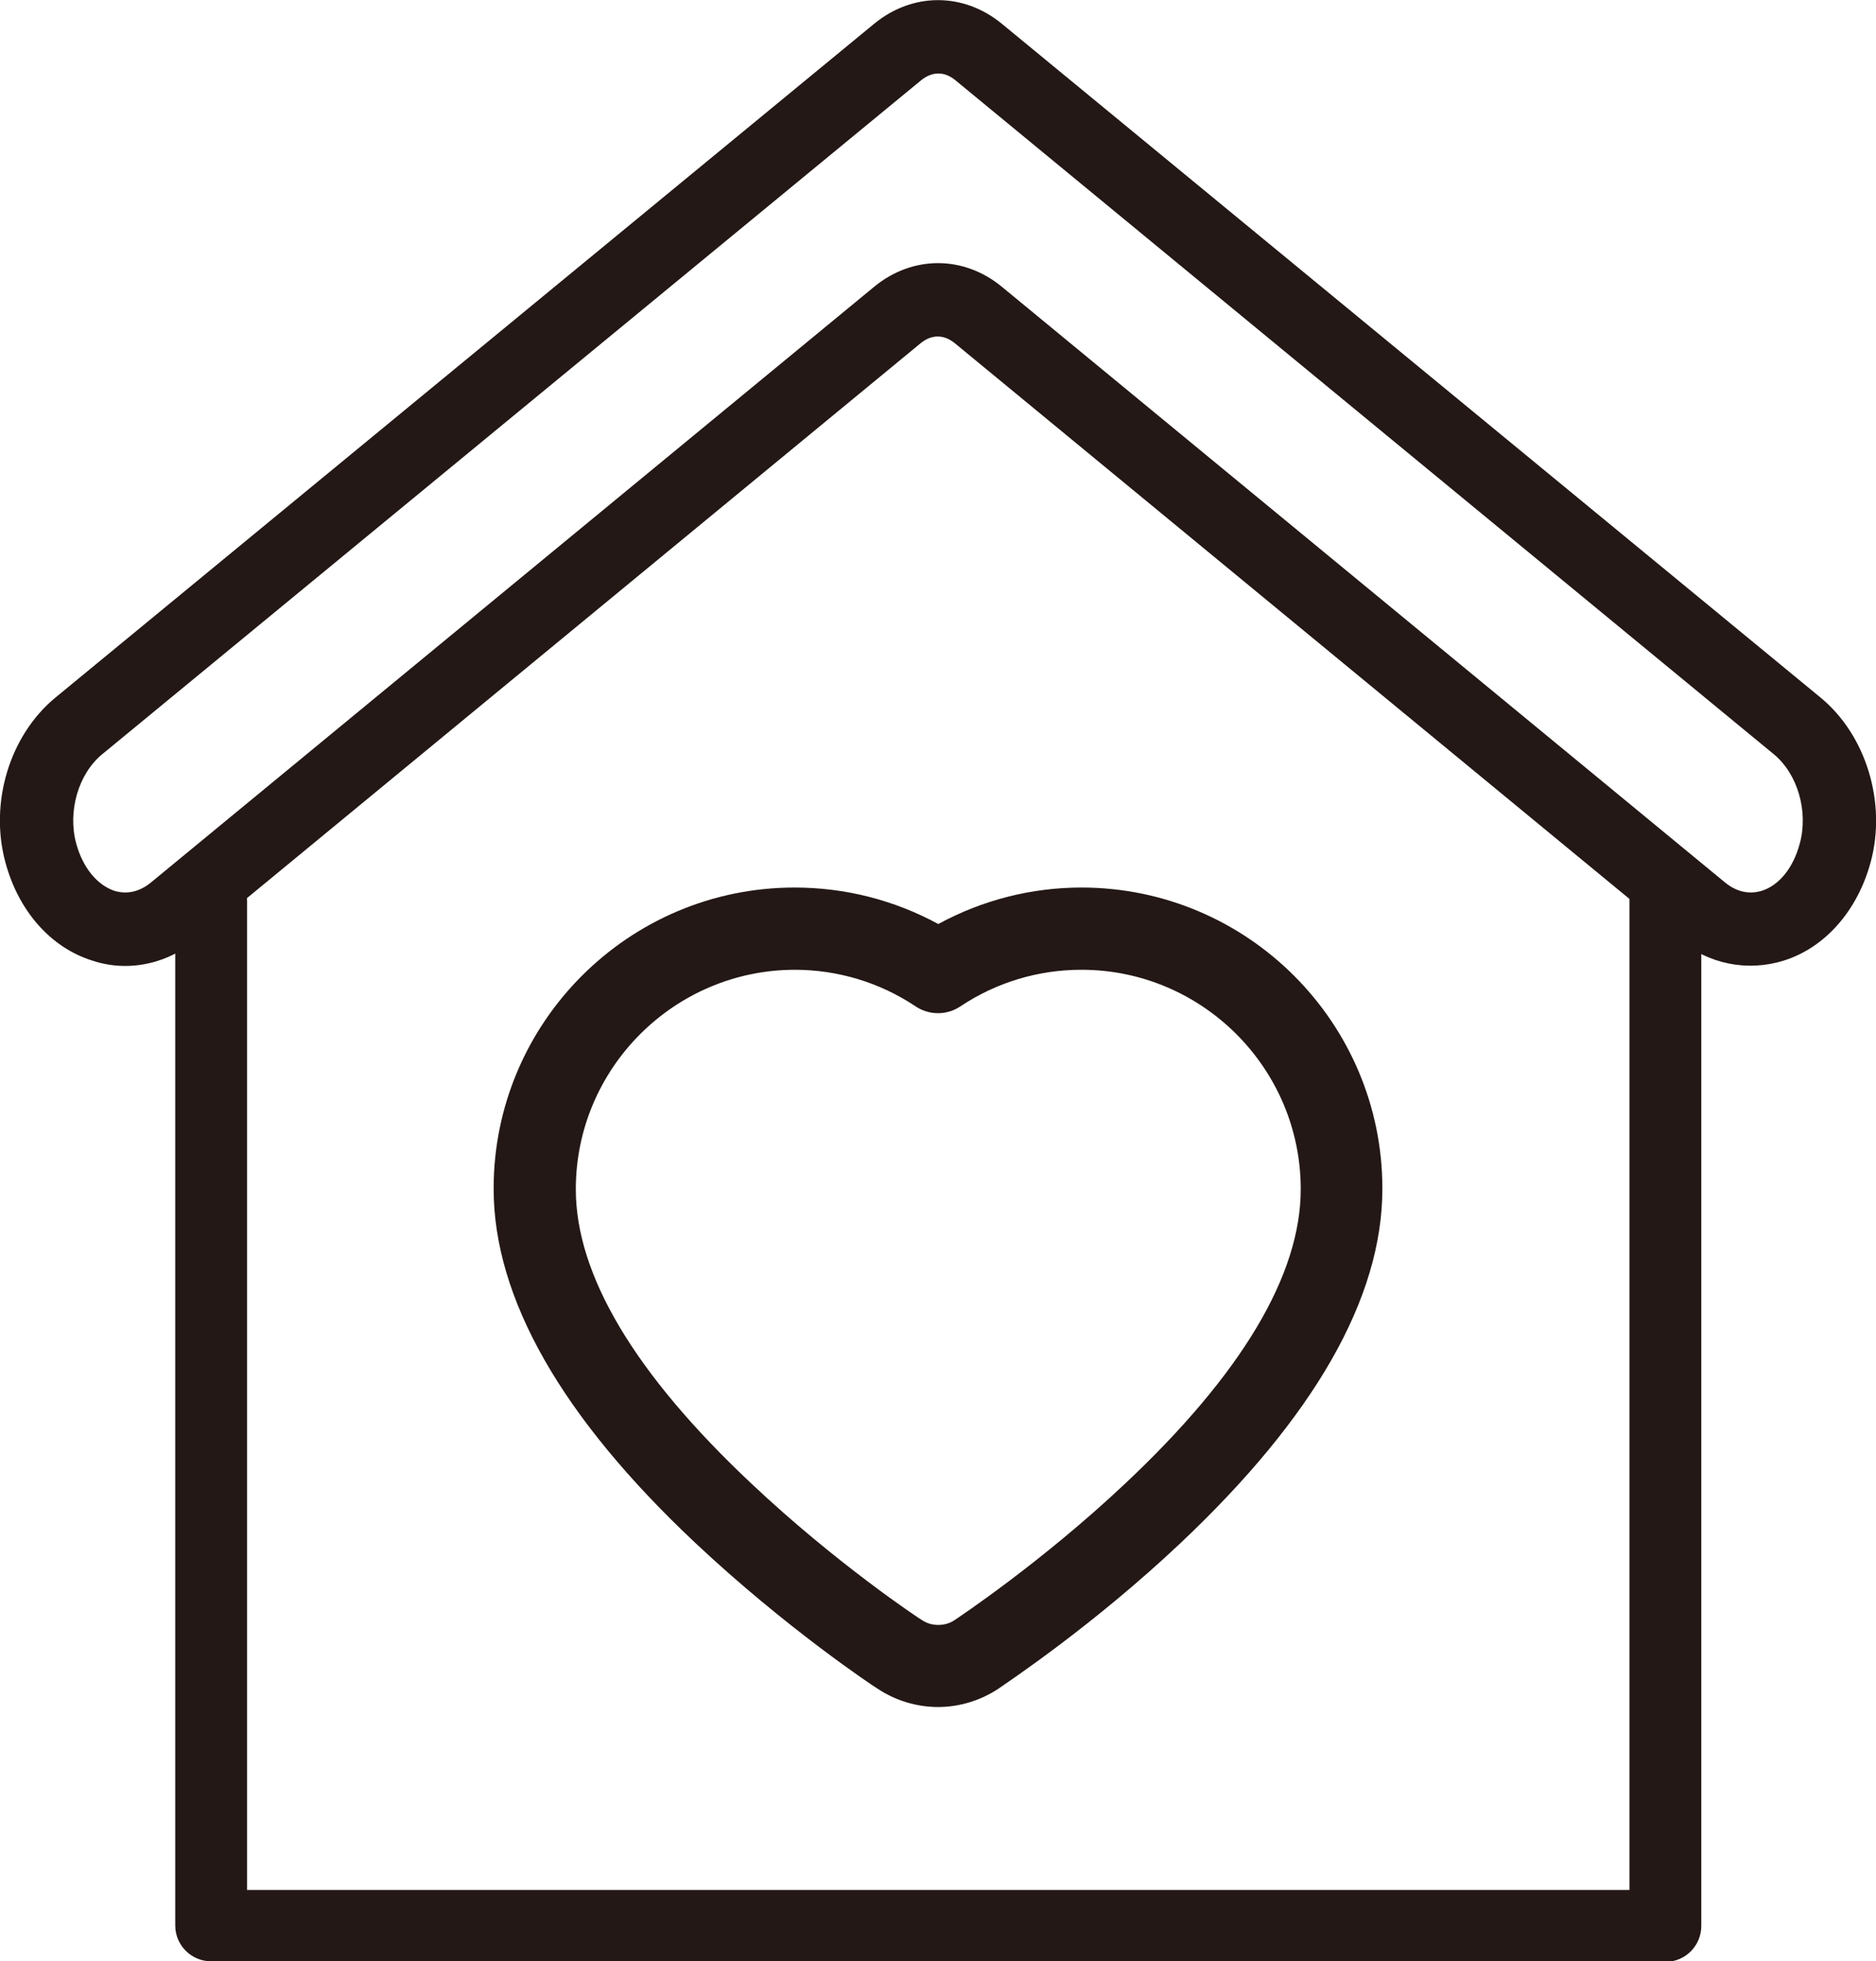
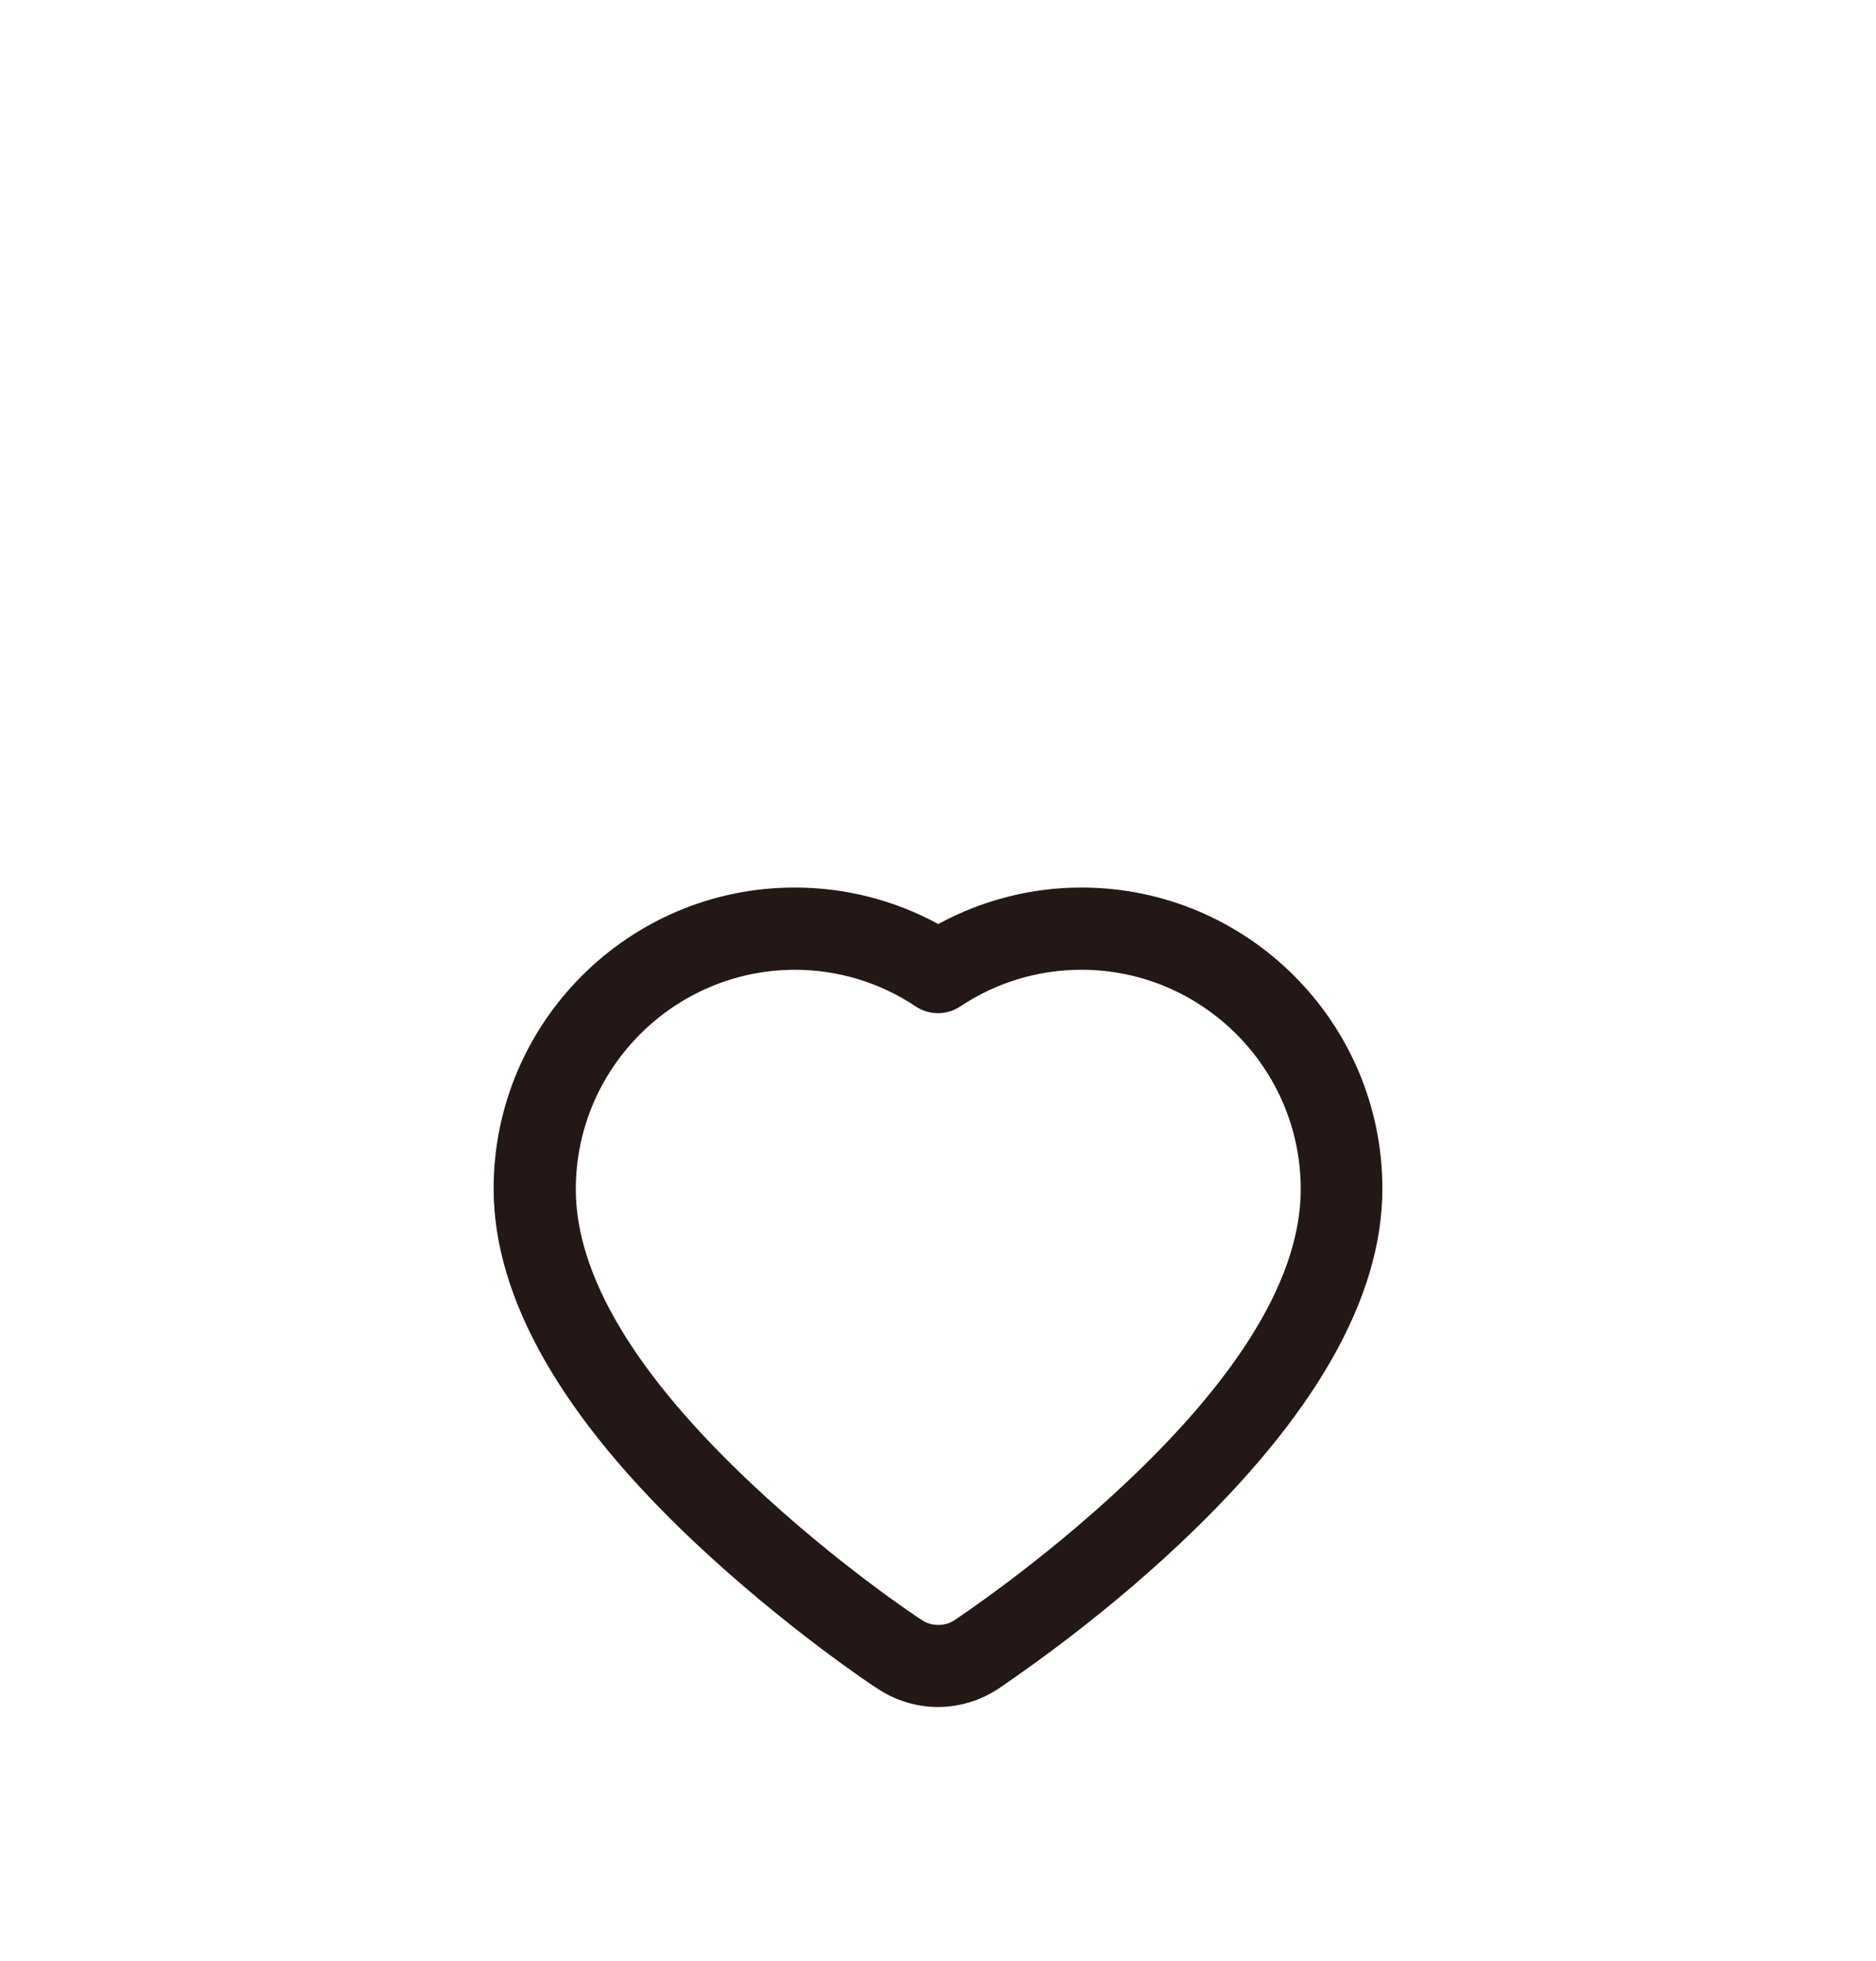
<svg xmlns="http://www.w3.org/2000/svg" id="_图层_2" data-name="图层 2" viewBox="0 0 34.47 36.02">
  <defs>
    <style>
      .cls-1 {
        fill: #231815;
        stroke-width: 0px;
      }
    </style>
  </defs>
  <g id="_图层_1-2" data-name="图层 1">
    <g>
      <path class="cls-1" d="m17.24,31.35c-.4,0-.79-.12-1.12-.34-.07-.04-1.69-1.12-3.34-2.67-2.46-2.31-3.71-4.5-3.71-6.51,0-3.05,2.48-5.53,5.53-5.53.93,0,1.83.23,2.64.67.81-.44,1.71-.67,2.63-.67,3.05,0,5.53,2.48,5.53,5.53,0,2.01-1.25,4.19-3.71,6.51-1.6,1.51-3.17,2.55-3.34,2.67-.33.22-.72.34-1.12.34Zm-2.63-13.54c-2.22,0-4.03,1.81-4.03,4.03,0,1.58,1.09,3.4,3.23,5.41,1.55,1.46,3.07,2.47,3.14,2.51.17.11.41.11.58,0,.06-.04,1.6-1.06,3.14-2.51,2.15-2.02,3.23-3.84,3.23-5.41,0-2.22-1.81-4.03-4.03-4.03-.79,0-1.56.23-2.22.67-.25.17-.58.17-.83,0-.66-.44-1.43-.67-2.22-.67Z" />
-       <path class="cls-1" d="m2.31,17.74c-.21,0-.41-.03-.62-.1-.76-.24-1.35-.91-1.59-1.8-.3-1.1.08-2.34.92-3.03L16.07.43c.7-.57,1.63-.57,2.33,0l15.05,12.38c.84.69,1.22,1.94.92,3.03-.24.88-.83,1.56-1.59,1.8-.67.21-1.38.07-1.94-.39l-13.3-10.95c-.2-.16-.42-.16-.62,0L3.62,17.25c-.39.32-.85.49-1.32.49ZM17.24,1.35c-.1,0-.21.04-.31.12L1.88,13.85c-.44.36-.64,1.05-.48,1.64.12.44.38.76.7.87.23.07.46.02.67-.15l13.3-10.95c.7-.57,1.63-.57,2.33,0l13.3,10.95c.21.17.44.22.67.15.32-.1.58-.42.7-.87.16-.59-.04-1.28-.48-1.64L17.55,1.47c-.1-.08-.2-.12-.31-.12Z" />
-       <path class="cls-1" d="m30.59,36.02H3.88c-.36,0-.66-.29-.66-.66v-18.82c0-.36.29-.66.66-.66s.66.29.66.66v18.17h25.4v-18.32c0-.36.29-.66.66-.66s.66.29.66.66v18.98c0,.36-.29.66-.66.66Z" />
    </g>
  </g>
</svg>